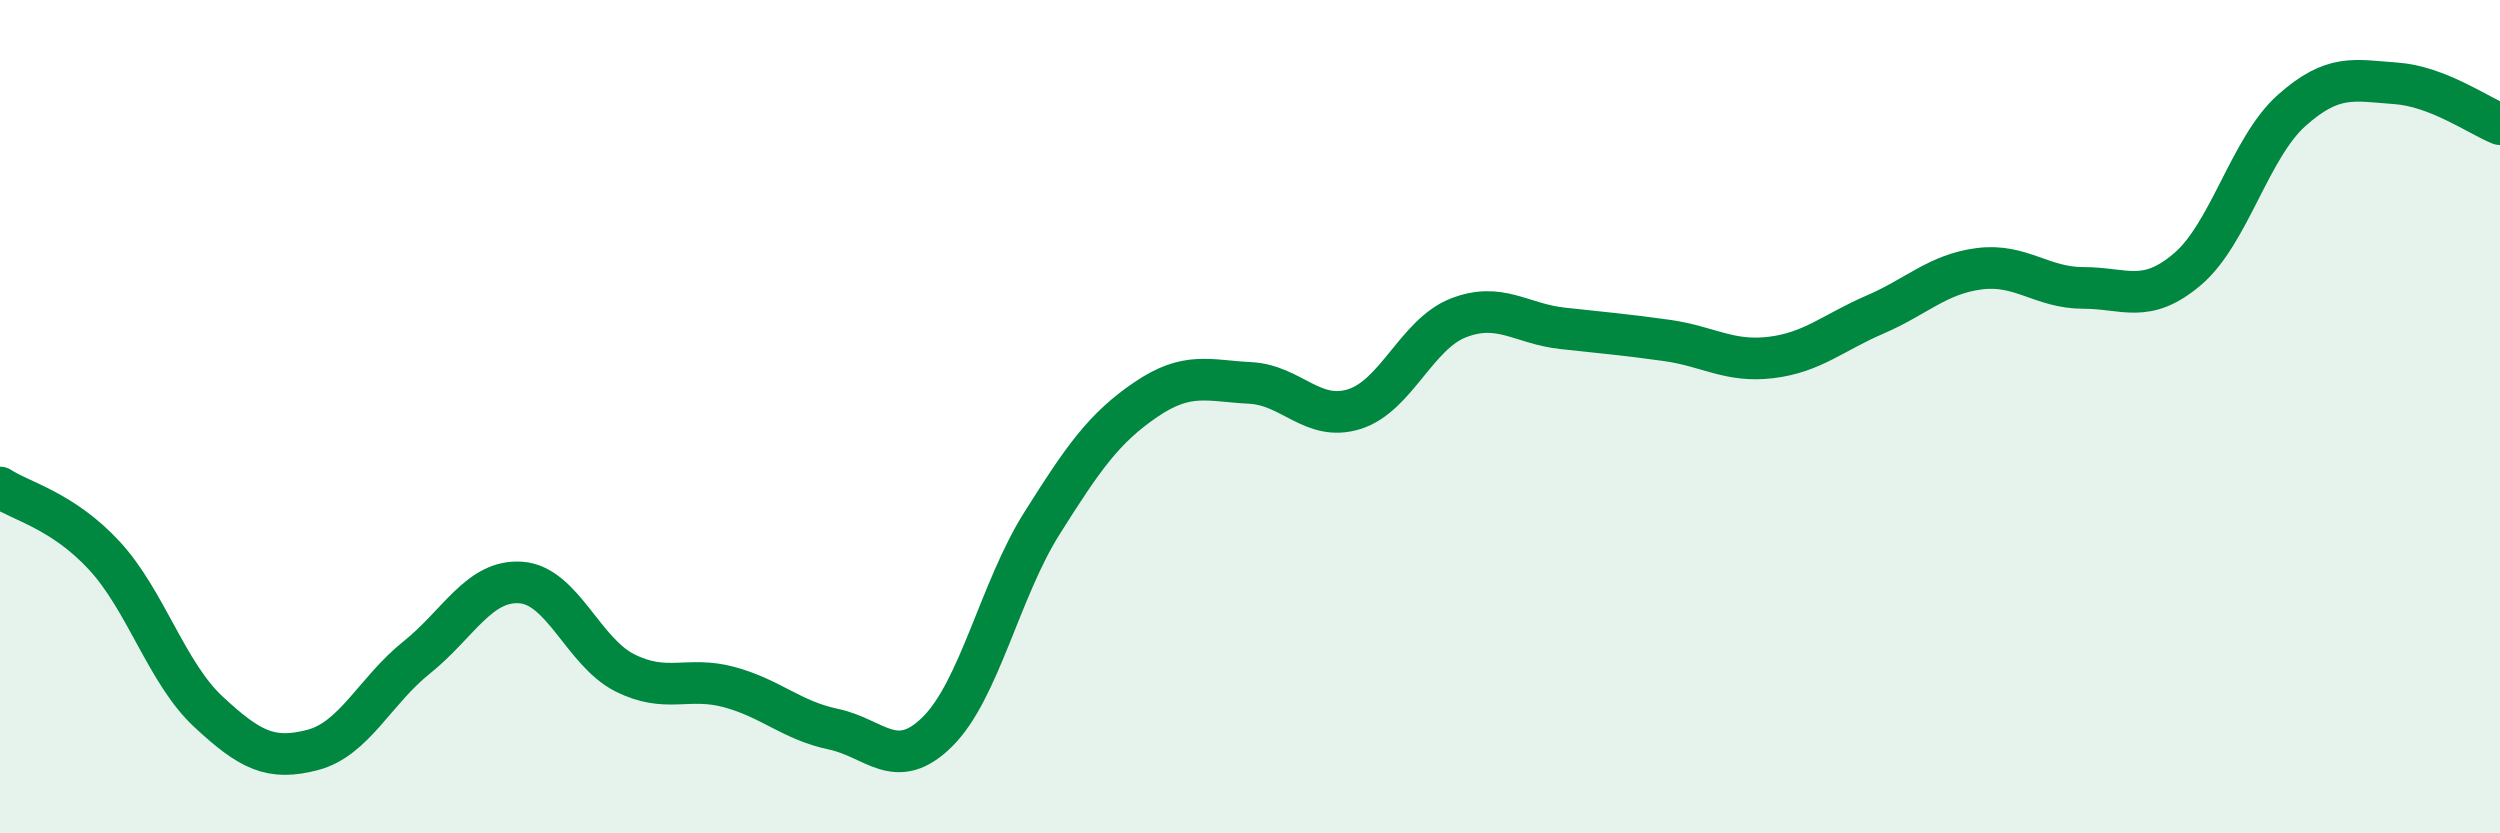
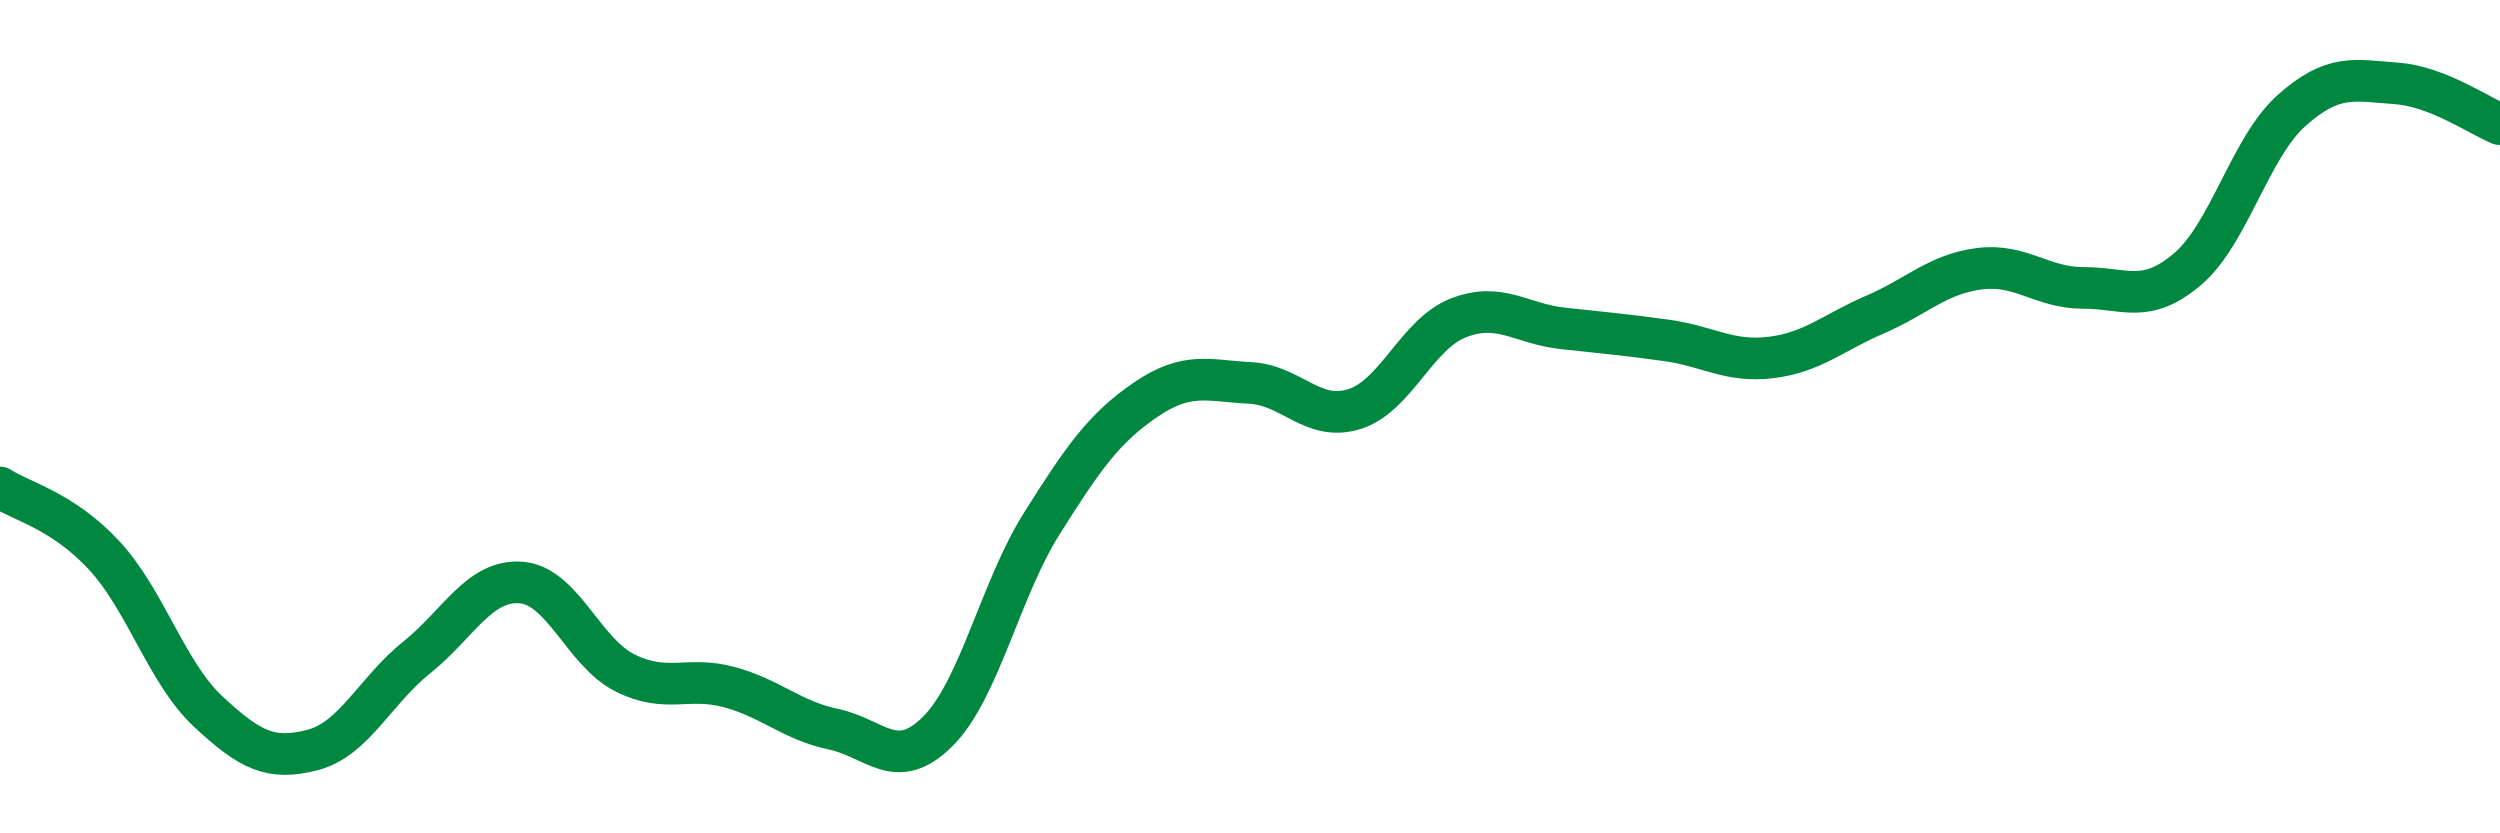
<svg xmlns="http://www.w3.org/2000/svg" width="60" height="20" viewBox="0 0 60 20">
-   <path d="M 0,11.7 C 0.5,12.03 1.5,12.25 2.5,13.33 C 3.5,14.41 4,16.15 5,17.08 C 6,18.01 6.5,18.26 7.5,18 C 8.5,17.74 9,16.58 10,15.78 C 11,14.98 11.5,13.91 12.5,13.98 C 13.5,14.05 14,15.65 15,16.15 C 16,16.65 16.5,16.22 17.5,16.49 C 18.5,16.76 19,17.29 20,17.5 C 21,17.71 21.5,18.55 22.5,17.56 C 23.5,16.57 24,14.16 25,12.57 C 26,10.98 26.5,10.27 27.5,9.59 C 28.5,8.91 29,9.14 30,9.19 C 31,9.24 31.5,10.13 32.5,9.82 C 33.5,9.51 34,8.02 35,7.63 C 36,7.24 36.5,7.77 37.5,7.88 C 38.5,7.99 39,8.03 40,8.17 C 41,8.31 41.5,8.7 42.5,8.58 C 43.5,8.46 44,7.98 45,7.55 C 46,7.12 46.5,6.58 47.5,6.45 C 48.5,6.32 49,6.91 50,6.91 C 51,6.91 51.5,7.31 52.5,6.46 C 53.5,5.61 54,3.54 55,2.65 C 56,1.76 56.5,1.93 57.5,2 C 58.5,2.07 59.5,2.78 60,2.98L60 20L0 20Z" fill="#008740" opacity="0.1" stroke-linecap="round" stroke-linejoin="round" />
  <path d="M 0,11.7 C 0.5,12.03 1.5,12.25 2.5,13.33 C 3.5,14.41 4,16.15 5,17.08 C 6,18.01 6.5,18.26 7.5,18 C 8.5,17.74 9,16.58 10,15.78 C 11,14.98 11.5,13.91 12.5,13.98 C 13.5,14.05 14,15.65 15,16.15 C 16,16.65 16.5,16.22 17.5,16.49 C 18.5,16.76 19,17.29 20,17.5 C 21,17.71 21.5,18.55 22.5,17.56 C 23.5,16.57 24,14.16 25,12.57 C 26,10.98 26.5,10.27 27.5,9.59 C 28.5,8.91 29,9.14 30,9.19 C 31,9.24 31.5,10.13 32.5,9.82 C 33.5,9.51 34,8.02 35,7.63 C 36,7.24 36.5,7.77 37.5,7.88 C 38.5,7.99 39,8.03 40,8.17 C 41,8.31 41.5,8.7 42.5,8.58 C 43.5,8.46 44,7.98 45,7.55 C 46,7.12 46.5,6.58 47.5,6.45 C 48.5,6.32 49,6.91 50,6.91 C 51,6.91 51.5,7.31 52.5,6.46 C 53.5,5.61 54,3.54 55,2.65 C 56,1.76 56.5,1.93 57.5,2 C 58.5,2.07 59.5,2.78 60,2.98" stroke="#008740" stroke-width="1" fill="none" stroke-linecap="round" stroke-linejoin="round" />
</svg>